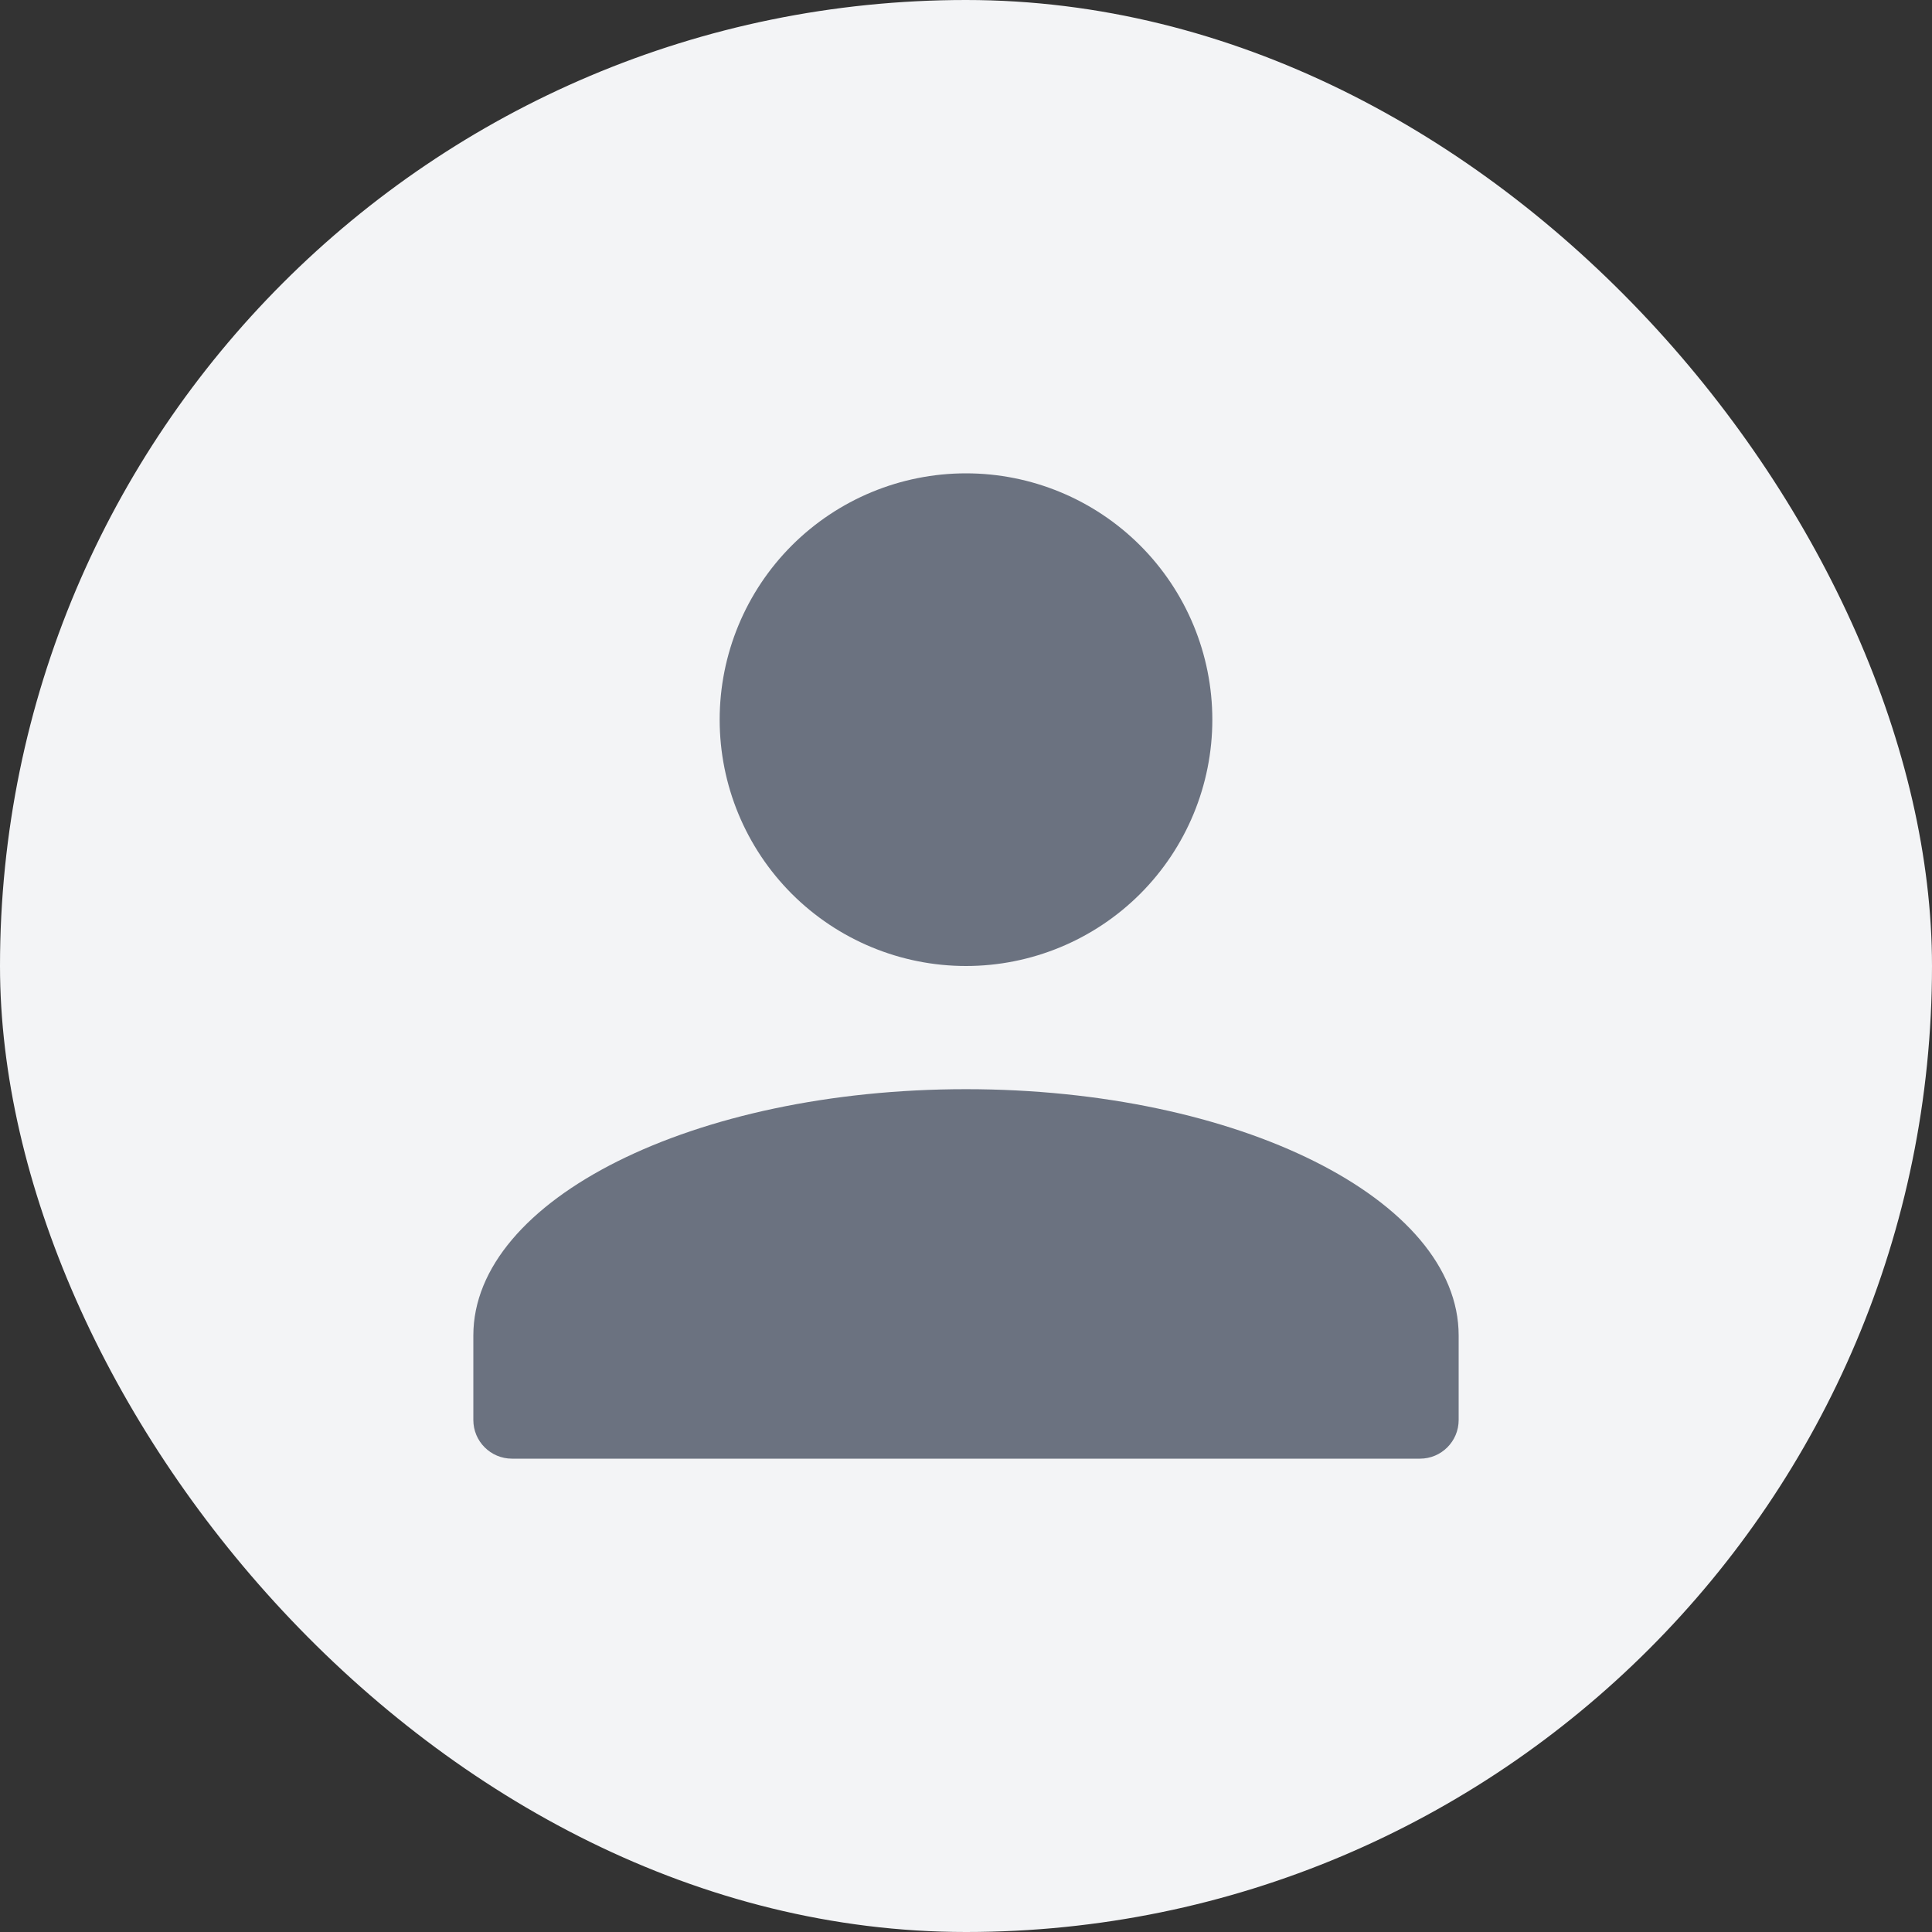
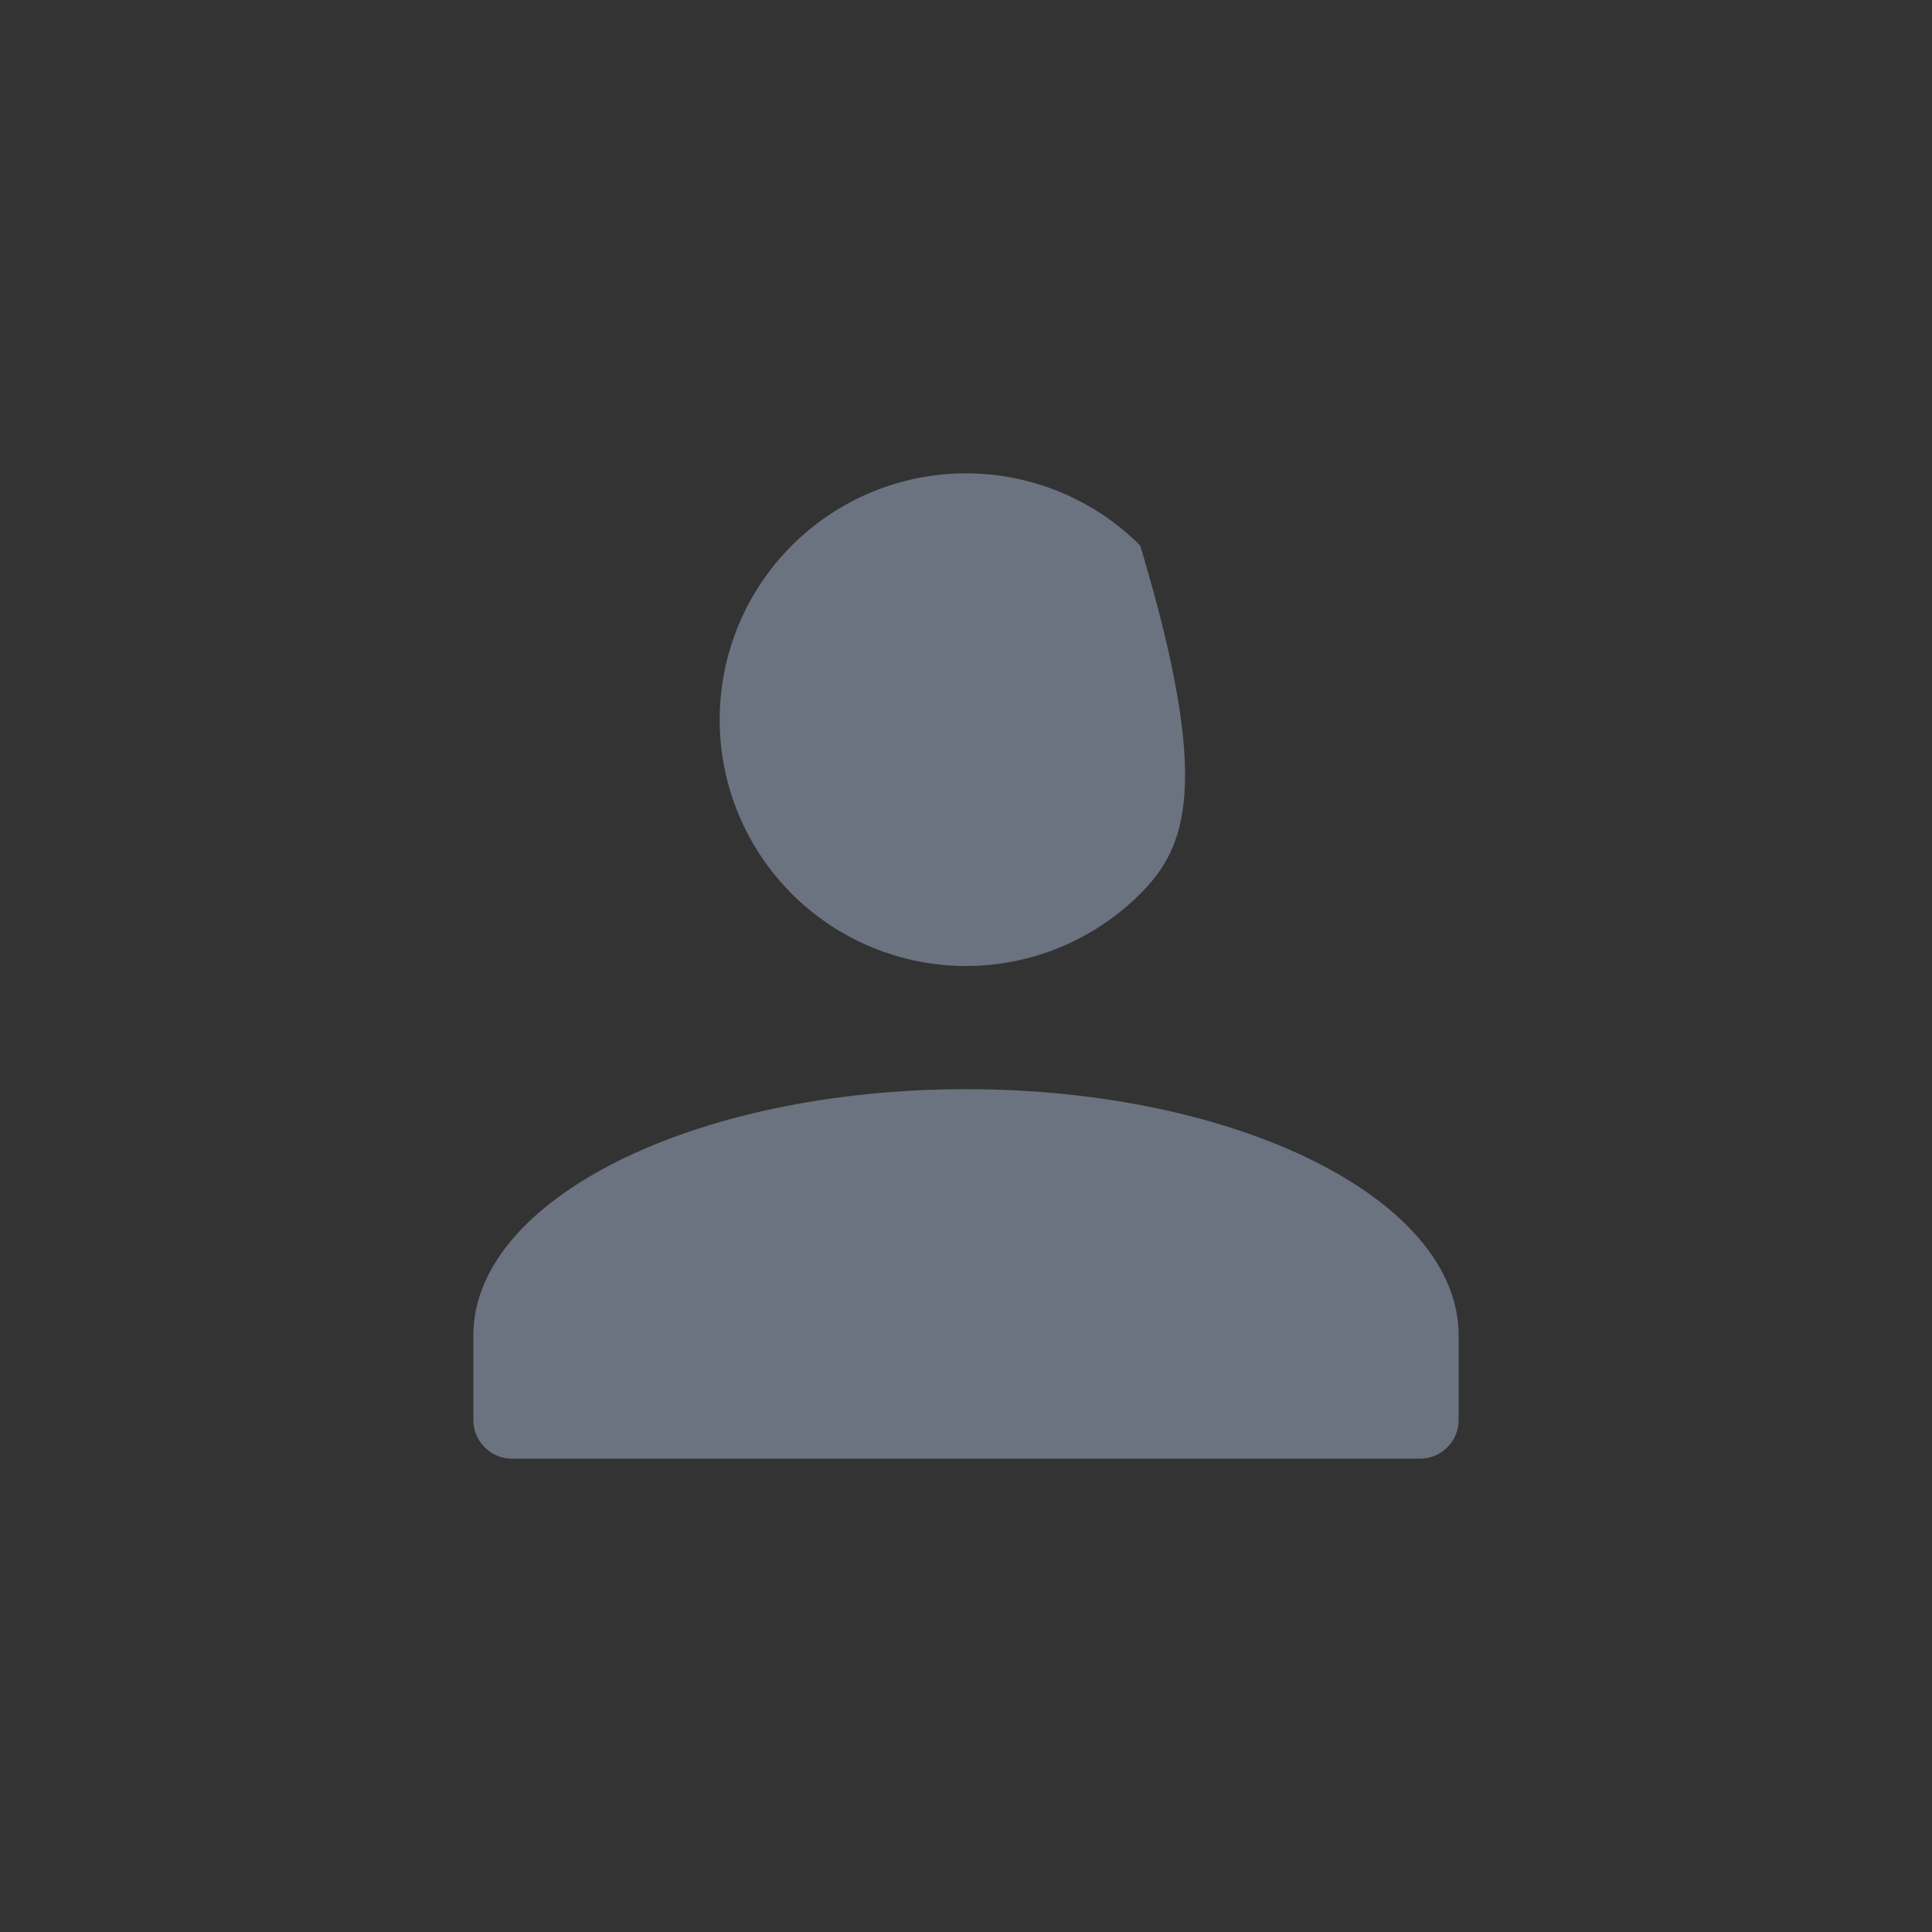
<svg xmlns="http://www.w3.org/2000/svg" width="50" height="50" viewBox="0 0 50 50" fill="none">
  <rect x="0" y="0" width="50" height="50" fill="#333333" stroke="none" />
-   <rect width="50" height="50" rx="25" fill="#F3F4F6" />
-   <path d="M25 12.25C26.691 12.25 28.312 12.922 29.508 14.117C30.703 15.313 31.375 16.934 31.375 18.625C31.375 20.316 30.703 21.937 29.508 23.133C28.312 24.328 26.691 25 25 25C23.309 25 21.688 24.328 20.492 23.133C19.297 21.937 18.625 20.316 18.625 18.625C18.625 16.934 19.297 15.313 20.492 14.117C21.688 12.922 23.309 12.25 25 12.25ZM25 28.188C32.044 28.188 37.75 31.04 37.75 34.562V36.75C37.75 37.302 37.302 37.75 36.75 37.75H13.25C12.698 37.75 12.25 37.302 12.25 36.75V34.562C12.25 31.04 17.956 28.188 25 28.188Z" fill="#6B7280" />
+   <path d="M25 12.25C26.691 12.25 28.312 12.922 29.508 14.117C31.375 20.316 30.703 21.937 29.508 23.133C28.312 24.328 26.691 25 25 25C23.309 25 21.688 24.328 20.492 23.133C19.297 21.937 18.625 20.316 18.625 18.625C18.625 16.934 19.297 15.313 20.492 14.117C21.688 12.922 23.309 12.25 25 12.25ZM25 28.188C32.044 28.188 37.75 31.04 37.75 34.562V36.75C37.75 37.302 37.302 37.75 36.75 37.75H13.25C12.698 37.75 12.25 37.302 12.25 36.75V34.562C12.25 31.04 17.956 28.188 25 28.188Z" fill="#6B7280" />
</svg>